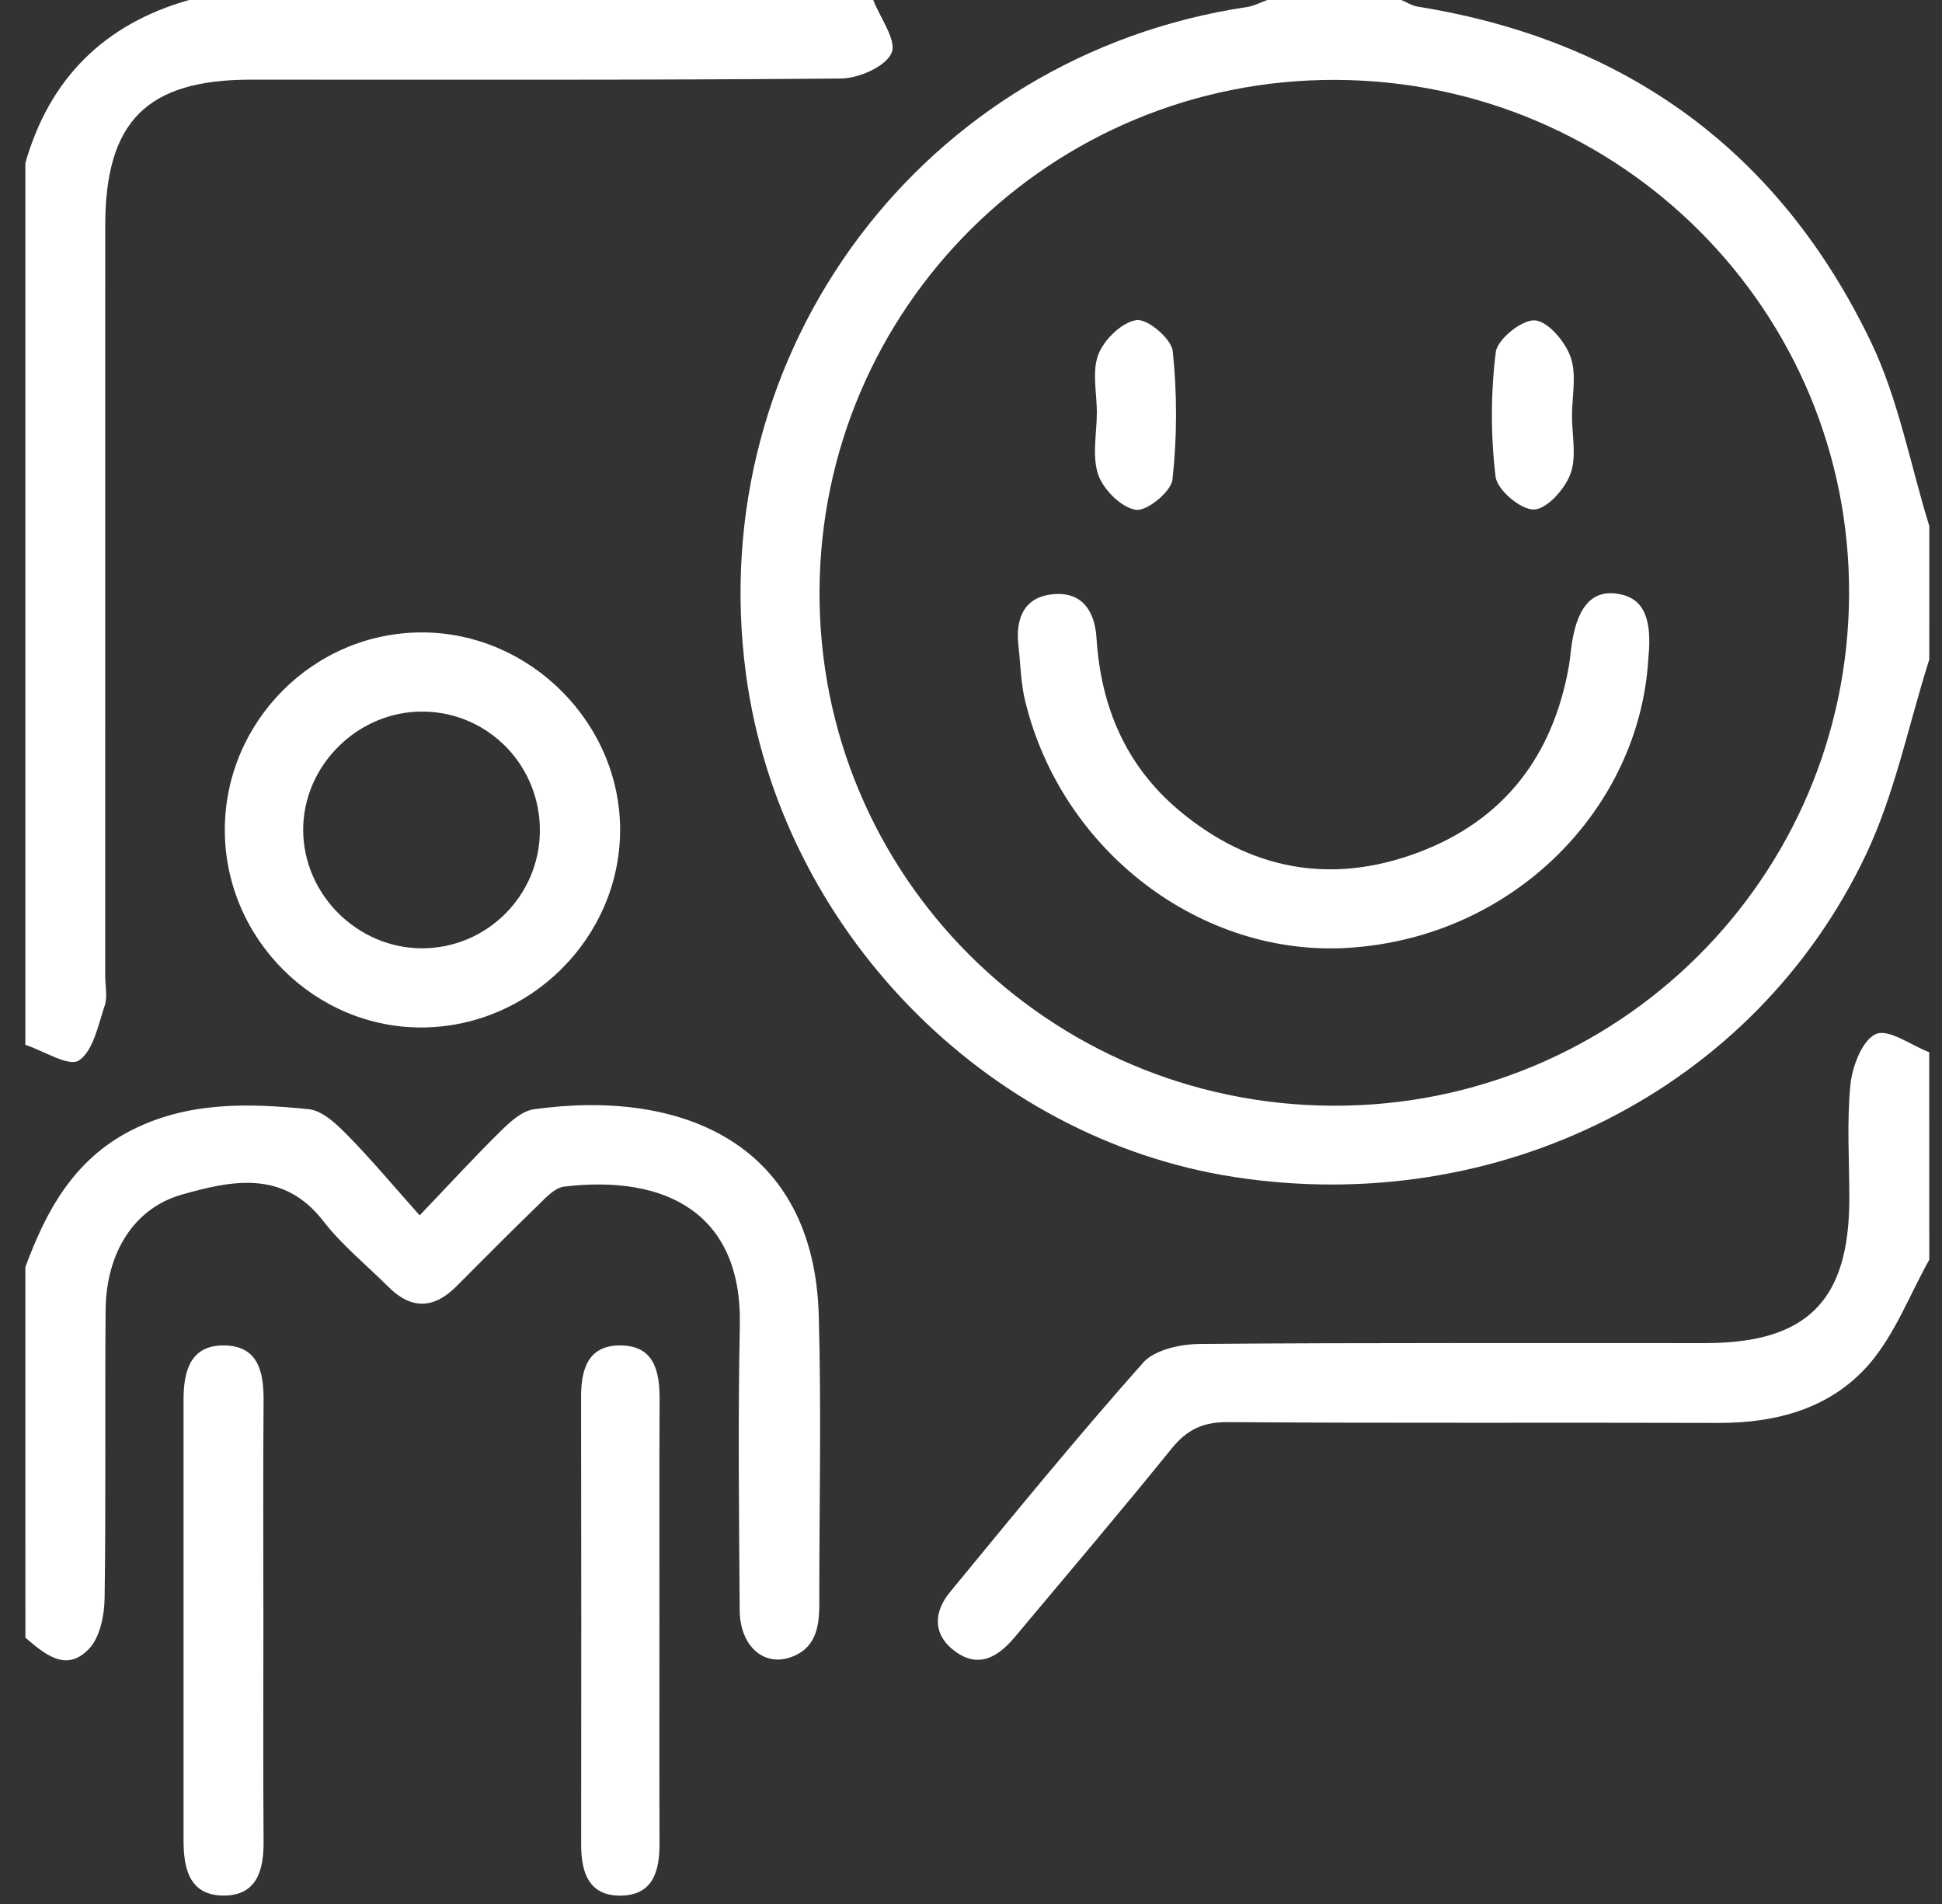
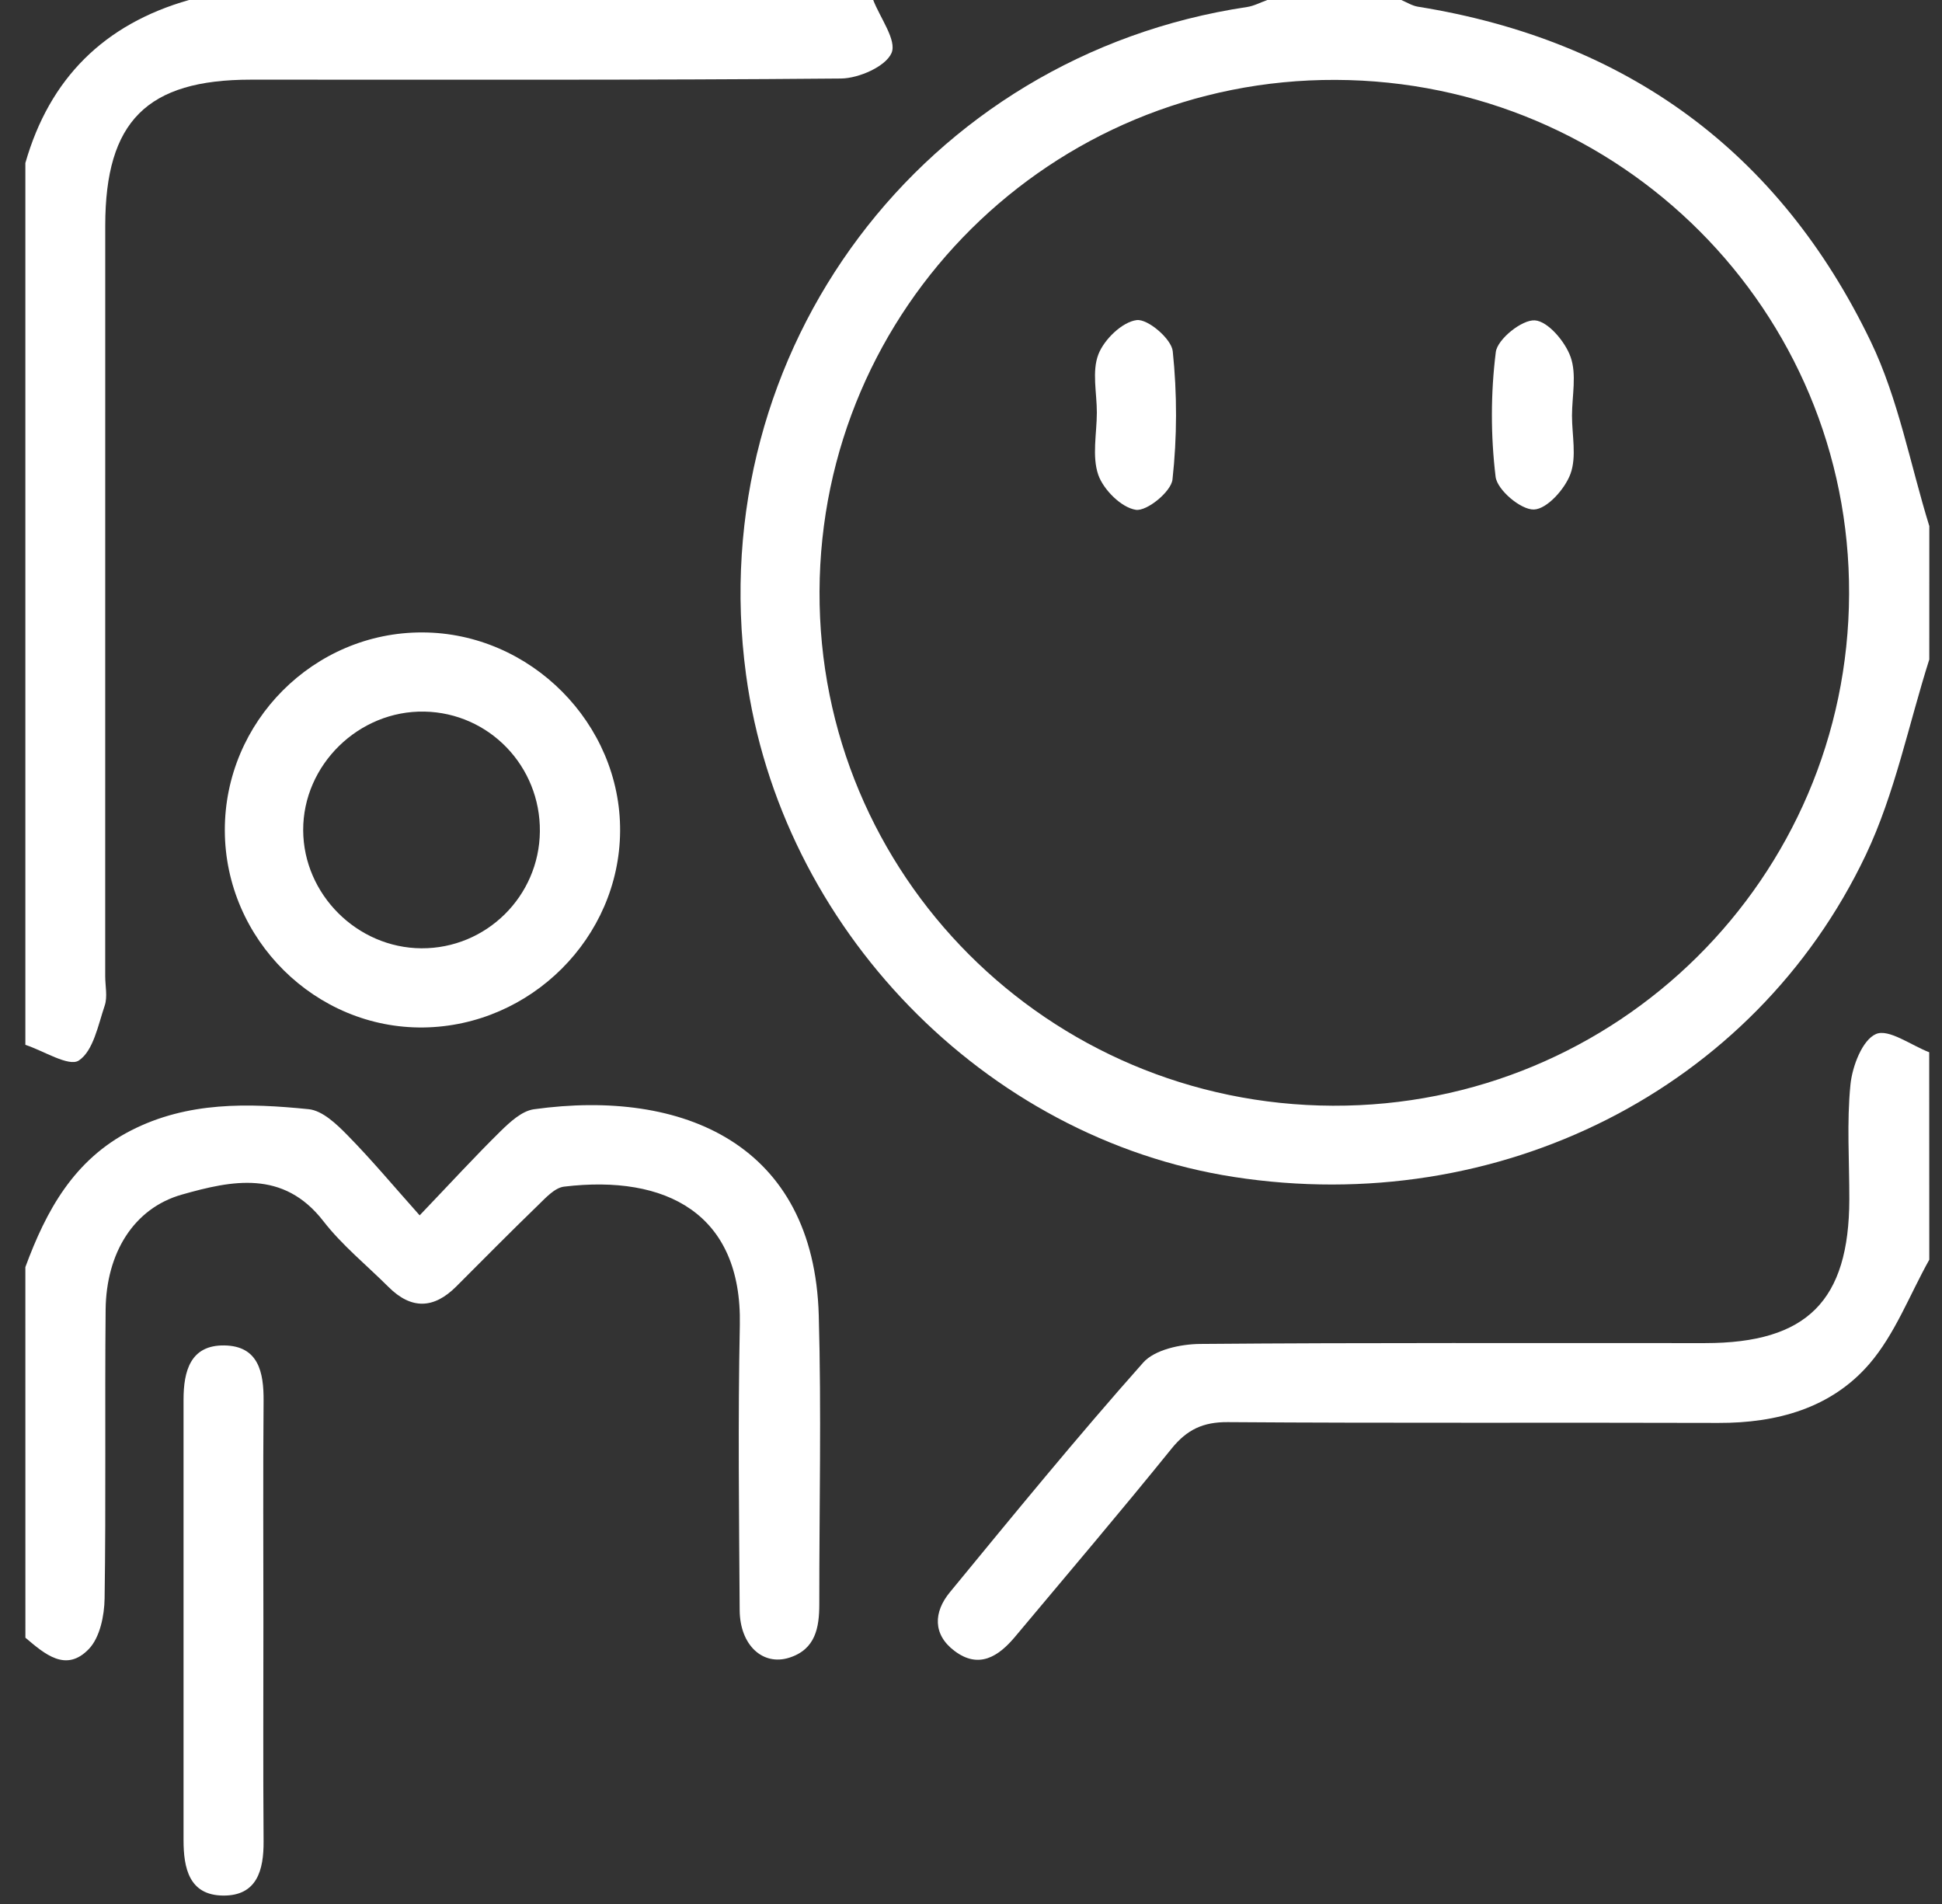
<svg xmlns="http://www.w3.org/2000/svg" width="51" height="50" viewBox="0 0 51 50" fill="none">
  <rect x="0" y="0" width="51" height="50" fill="#333333" stroke="none" />
  <g clip-path="url(#clip0_700_424)">
    <path d="M50.666 17.318C50.121 19.033 49.765 20.837 49 22.449C46.065 28.624 39.349 31.985 32.399 30.907C25.854 29.891 20.488 24.364 19.592 17.715C18.444 9.196 24.255 1.456 32.75 0.184C32.933 0.157 33.105 0.062 33.283 0C34.455 0 35.627 0 36.799 0C36.943 0.06 37.083 0.15 37.233 0.175C42.725 1.056 46.732 3.99 49.128 8.967C49.857 10.481 50.165 12.194 50.667 13.816C50.666 14.984 50.666 16.151 50.666 17.318ZM35.078 2.098C27.609 2.07 21.551 8.074 21.522 15.531C21.492 22.972 27.519 29.009 35.004 29.037C42.472 29.065 48.531 23.061 48.56 15.604C48.59 8.163 42.563 2.126 35.078 2.098Z" fill="white" style="fill:white;fill-opacity:1;" />
    <path d="M22.932 0C23.115 0.474 23.557 1.058 23.413 1.392C23.258 1.748 22.553 2.057 22.087 2.062C16.921 2.108 11.755 2.09 6.589 2.092C3.858 2.092 2.766 3.187 2.764 5.92C2.762 12.492 2.763 19.064 2.763 25.635C2.763 25.894 2.828 26.174 2.75 26.407C2.576 26.921 2.452 27.595 2.071 27.849C1.81 28.023 1.148 27.596 0.666 27.438C0.666 19.719 0.666 11.999 0.666 4.281C1.301 2.059 2.735 0.635 4.963 0C10.953 0 16.942 0 22.932 0Z" fill="white" style="fill:white;fill-opacity:1;" />
    <path d="M0.666 33.275C1.213 31.791 1.939 30.457 3.437 29.689C4.929 28.924 6.518 28.968 8.105 29.128C8.468 29.164 8.84 29.52 9.125 29.811C9.76 30.457 10.341 31.154 11.021 31.916C11.843 31.056 12.479 30.362 13.15 29.702C13.397 29.461 13.708 29.173 14.022 29.13C17.945 28.585 21.375 30.05 21.502 34.541C21.573 37.067 21.514 39.597 21.516 42.126C21.516 42.742 21.417 43.313 20.728 43.532C20.028 43.754 19.431 43.2 19.425 42.284C19.409 39.789 19.378 37.291 19.429 34.796C19.489 31.867 17.49 30.84 14.813 31.162C14.566 31.192 14.329 31.457 14.127 31.653C13.404 32.353 12.696 33.069 11.984 33.782C11.394 34.374 10.803 34.395 10.203 33.797C9.628 33.223 8.985 32.704 8.492 32.068C7.44 30.711 6.083 31.001 4.779 31.37C3.511 31.728 2.789 32.908 2.774 34.392C2.75 36.92 2.785 39.449 2.747 41.977C2.74 42.428 2.625 42.996 2.337 43.3C1.735 43.933 1.173 43.435 0.667 43.007C0.666 39.762 0.666 36.519 0.666 33.275Z" fill="white" style="fill:white;fill-opacity:1;" />
    <path d="M50.666 33.081C50.149 34.004 49.765 35.039 49.087 35.823C48.086 36.98 46.664 37.372 45.127 37.367C40.834 37.353 36.539 37.377 32.246 37.346C31.593 37.341 31.171 37.543 30.768 38.041C29.422 39.706 28.034 41.338 26.659 42.98C26.225 43.5 25.707 43.838 25.066 43.354C24.49 42.92 24.519 42.331 24.944 41.815C26.613 39.785 28.277 37.748 30.021 35.784C30.324 35.442 31.005 35.298 31.513 35.293C35.937 35.256 40.36 35.275 44.783 35.271C47.456 35.269 48.561 34.161 48.566 31.492C48.568 30.487 48.496 29.475 48.596 28.481C48.645 27.999 48.908 27.309 49.267 27.154C49.6 27.01 50.188 27.45 50.664 27.633C50.666 29.448 50.666 31.265 50.666 33.081Z" fill="white" style="fill:white;fill-opacity:1;" />
    <path d="M5.904 21.809C5.897 18.949 8.241 16.599 11.094 16.608C13.932 16.616 16.305 19.002 16.285 21.828C16.266 24.622 13.941 26.942 11.125 26.982C8.287 27.02 5.912 24.668 5.904 21.809ZM14.178 21.835C14.195 20.121 12.847 18.721 11.147 18.687C9.421 18.653 7.956 20.087 7.962 21.803C7.969 23.485 9.378 24.893 11.067 24.903C12.768 24.912 14.161 23.539 14.178 21.835Z" fill="white" style="fill:white;fill-opacity:1;" />
    <path d="M6.917 42.617C6.917 44.528 6.908 46.439 6.922 48.35C6.928 49.113 6.748 49.785 5.863 49.779C4.966 49.772 4.82 49.058 4.82 48.321C4.82 44.467 4.82 40.612 4.82 36.758C4.82 36.011 4.997 35.318 5.893 35.332C6.788 35.346 6.928 36.035 6.922 36.789C6.906 38.731 6.917 40.674 6.917 42.617Z" fill="white" style="fill:white;fill-opacity:1;" />
-     <path d="M17.318 42.583C17.318 44.525 17.313 46.467 17.32 48.41C17.323 49.129 17.153 49.767 16.31 49.78C15.469 49.795 15.261 49.177 15.262 48.447C15.266 44.531 15.267 40.614 15.26 36.698C15.259 35.975 15.428 35.339 16.27 35.332C17.181 35.325 17.325 36.005 17.322 36.757C17.312 38.699 17.319 40.641 17.318 42.583Z" fill="white" style="fill:white;fill-opacity:1;" />
-     <path d="M43.288 17.29C43.066 21.196 39.781 24.618 35.406 24.891C31.551 25.133 27.878 22.363 26.92 18.398C26.806 17.93 26.801 17.435 26.746 16.953C26.665 16.245 26.889 15.677 27.653 15.605C28.416 15.533 28.751 16.042 28.796 16.756C28.909 18.551 29.561 20.102 30.956 21.276C32.829 22.85 34.962 23.244 37.249 22.385C39.504 21.538 40.789 19.841 41.203 17.483C41.225 17.355 41.239 17.226 41.253 17.097C41.379 15.98 41.777 15.487 42.474 15.592C43.15 15.693 43.398 16.208 43.288 17.29Z" fill="white" style="fill:white;fill-opacity:1;" />
    <path d="M28.805 10.838C28.806 10.321 28.671 9.754 28.846 9.304C28.997 8.914 29.471 8.454 29.851 8.406C30.142 8.369 30.764 8.898 30.798 9.223C30.915 10.337 30.914 11.481 30.791 12.594C30.755 12.912 30.118 13.432 29.829 13.388C29.449 13.33 28.979 12.861 28.842 12.469C28.674 11.98 28.803 11.387 28.805 10.838Z" fill="white" style="fill:white;fill-opacity:1;" />
    <path d="M41.283 10.91C41.282 11.426 41.41 11.989 41.243 12.444C41.097 12.842 40.628 13.368 40.284 13.38C39.943 13.393 39.319 12.867 39.277 12.521C39.146 11.441 39.147 10.325 39.282 9.246C39.324 8.908 39.968 8.391 40.307 8.413C40.651 8.435 41.103 8.97 41.246 9.373C41.41 9.833 41.285 10.393 41.283 10.91Z" fill="white" style="fill:white;fill-opacity:1;" />
  </g>
  <defs>
    <clipPath id="clip0_700_424">
      <rect width="50" height="50" fill="white" style="fill:white;fill-opacity:1;" transform="translate(0.666)" />
    </clipPath>
  </defs>
</svg>